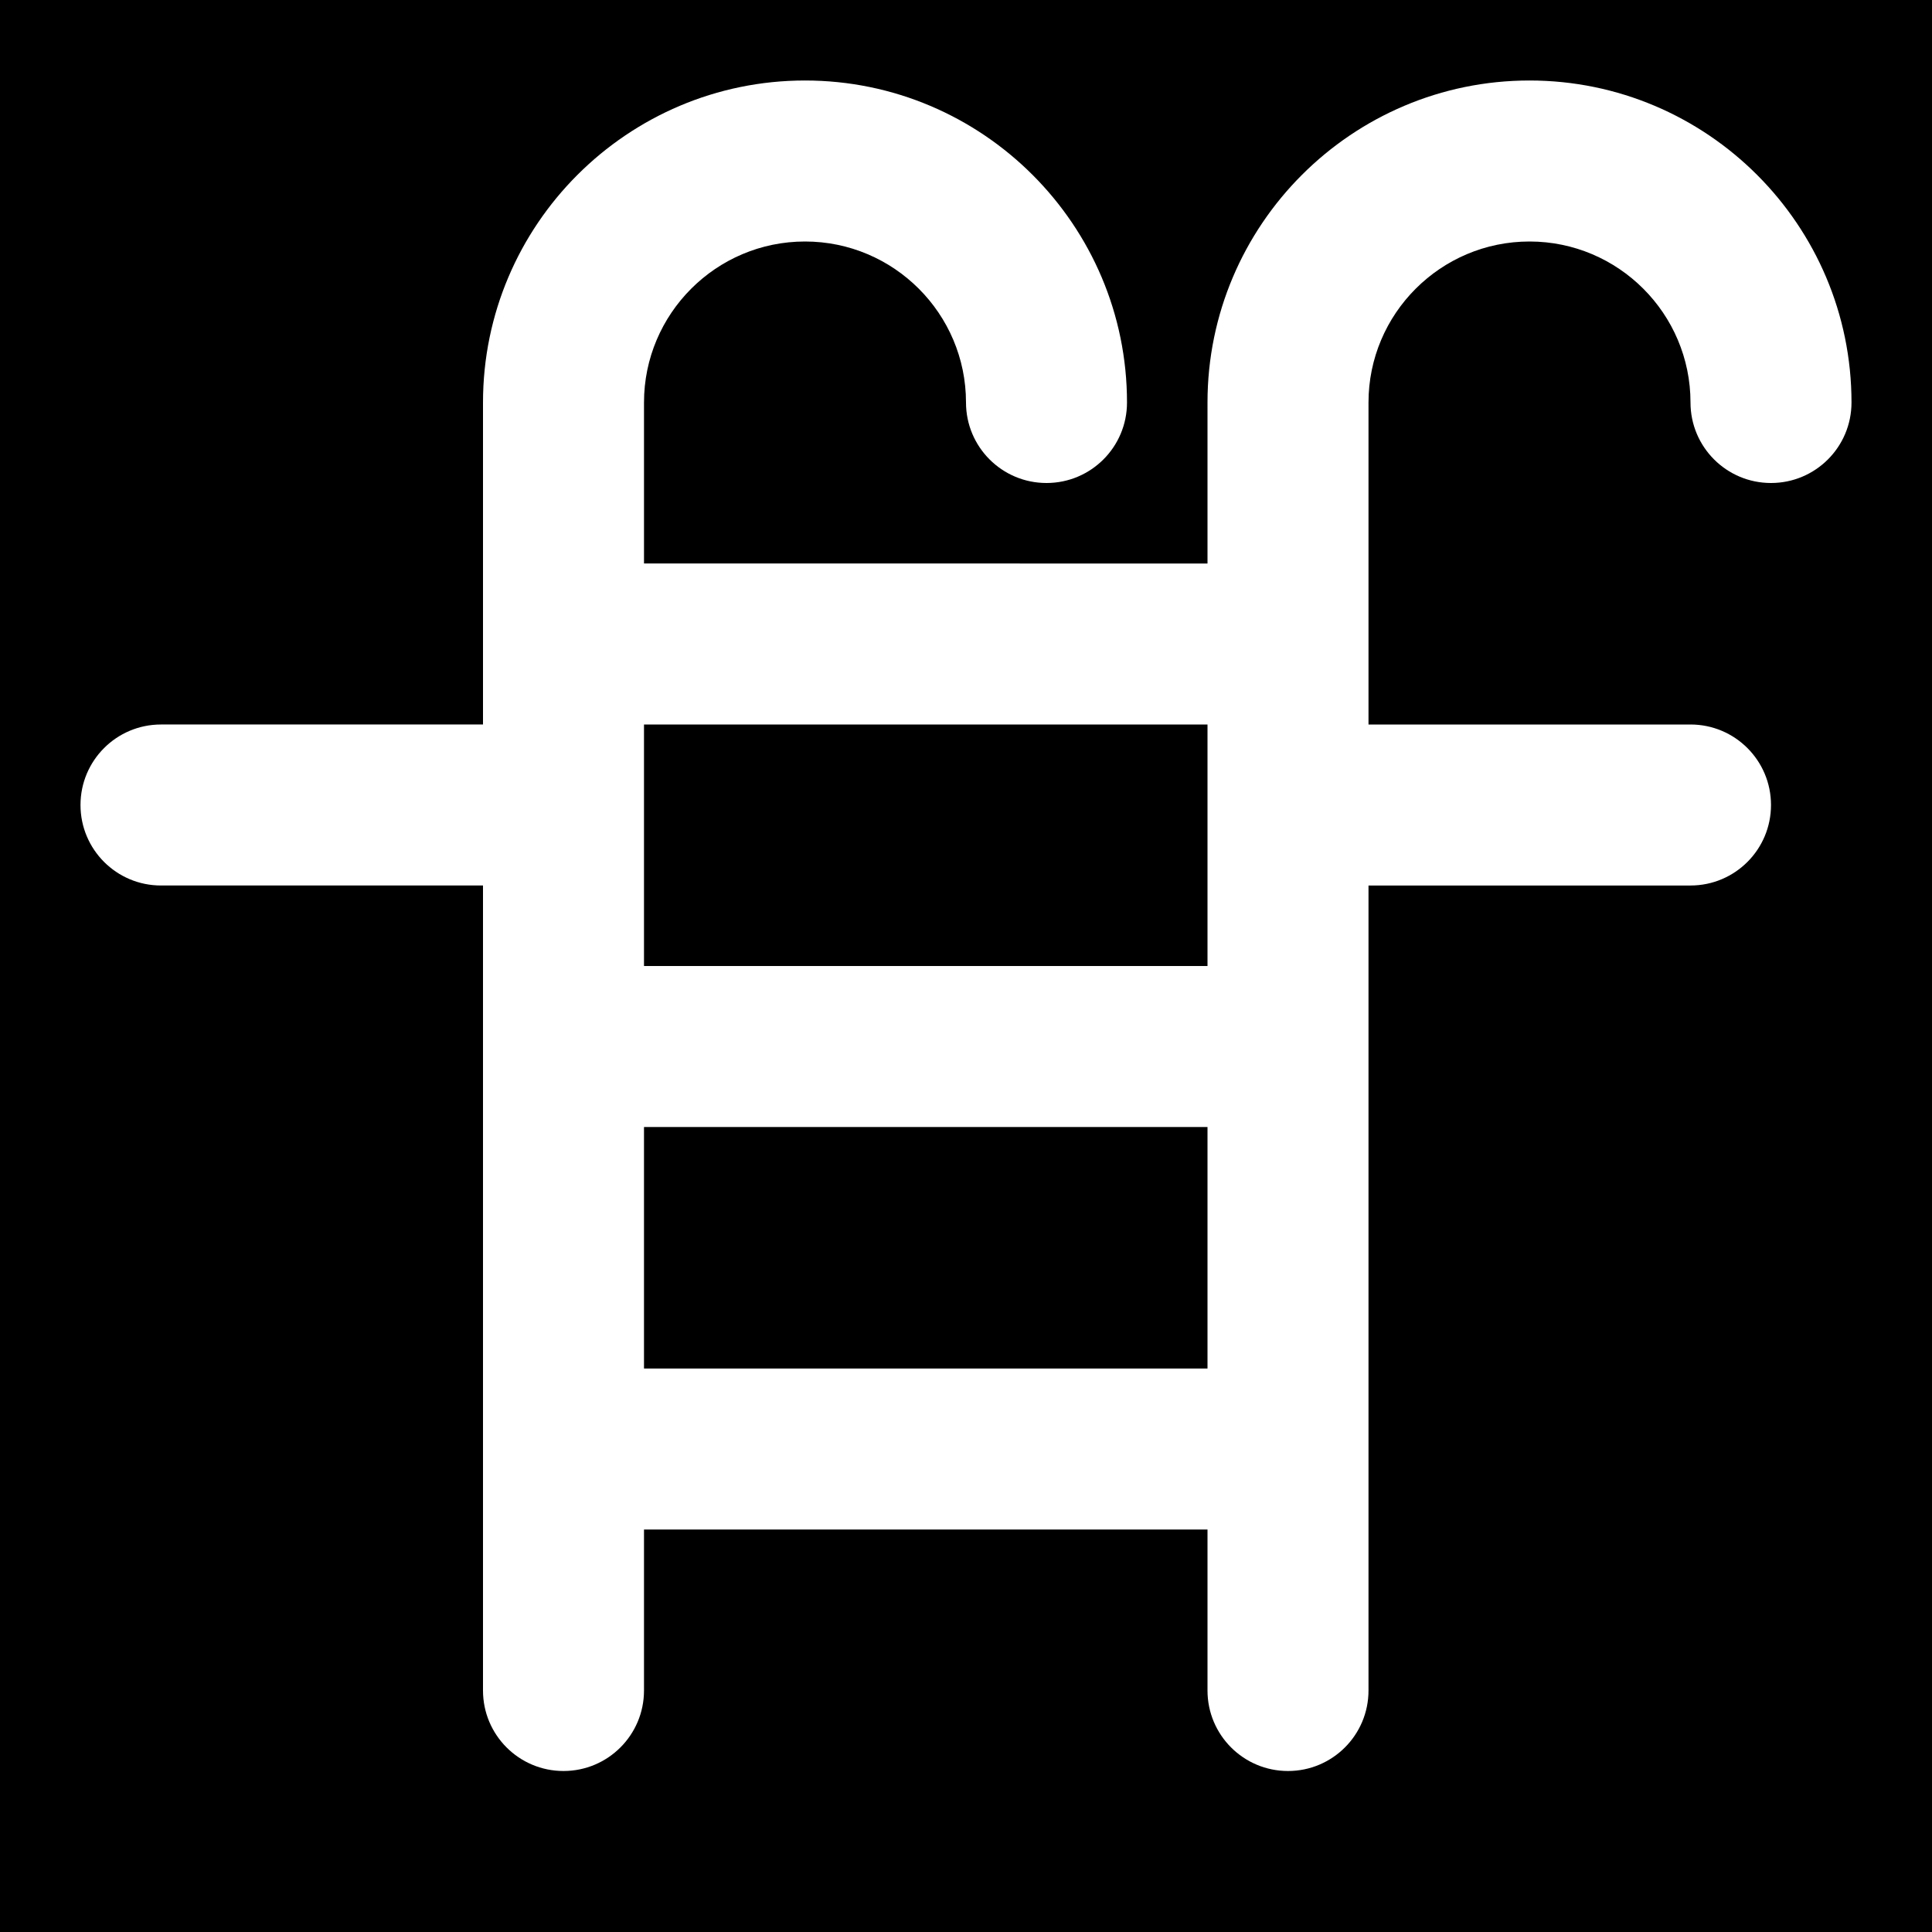
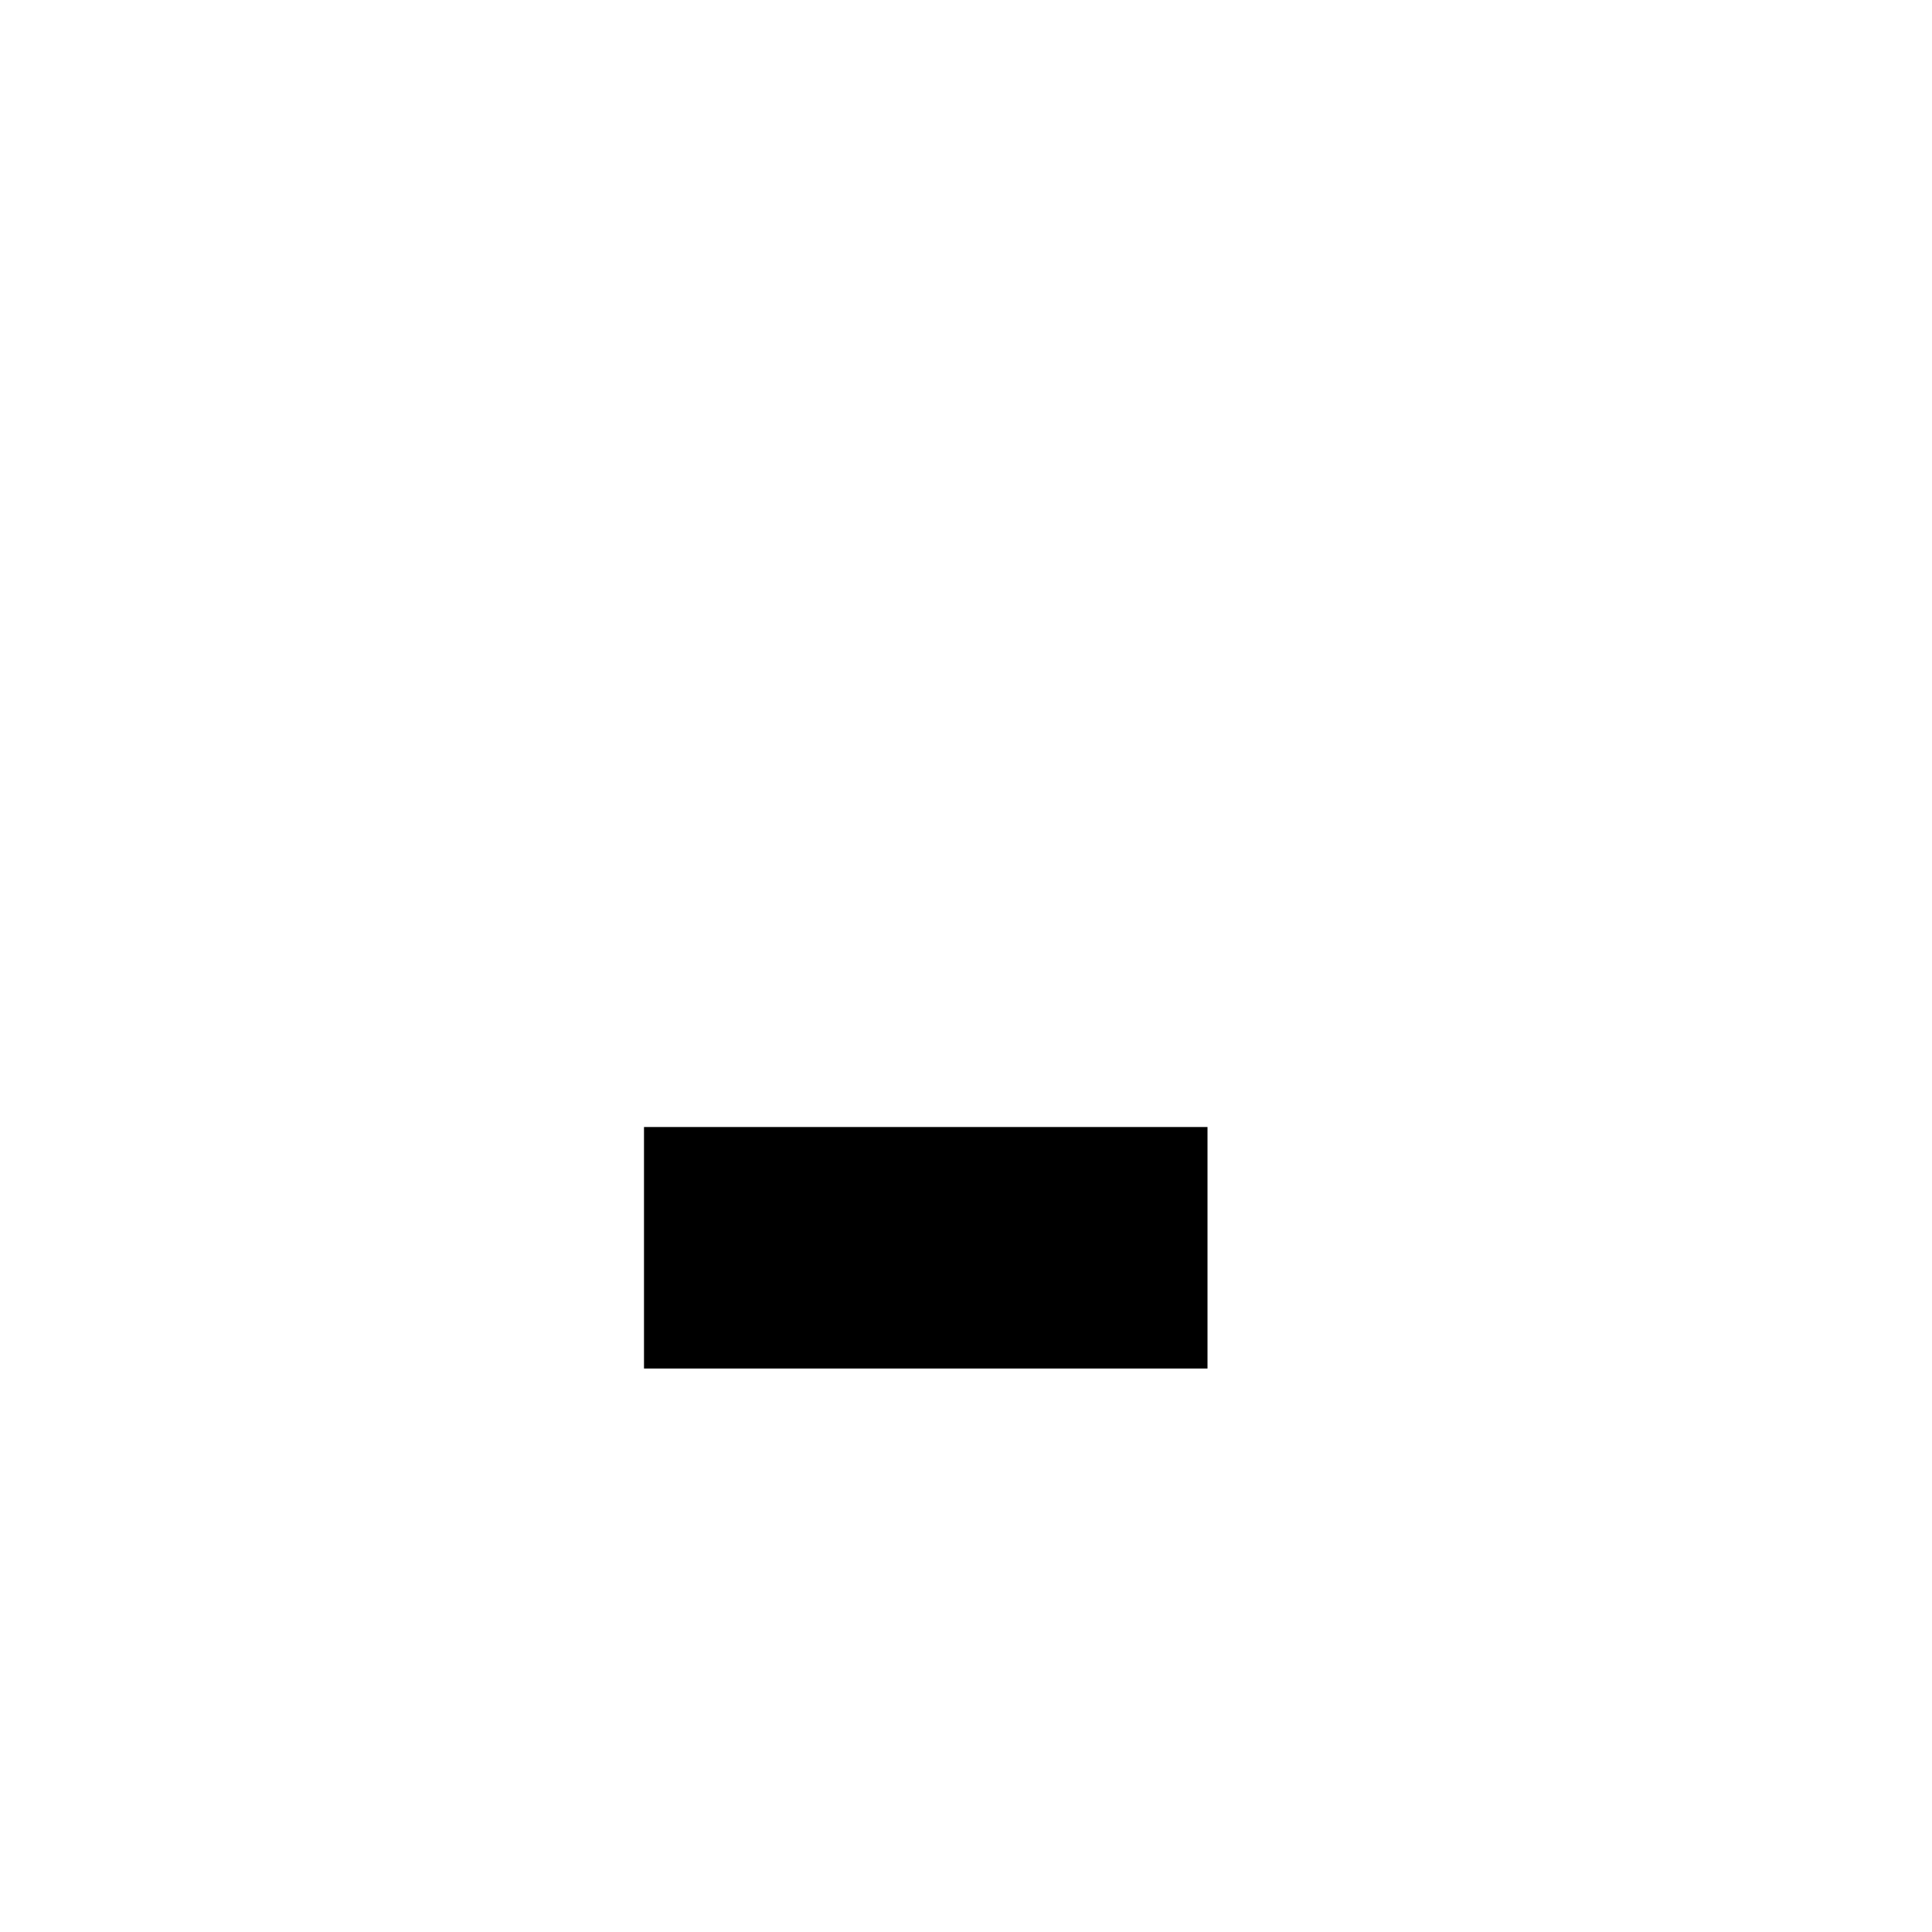
<svg xmlns="http://www.w3.org/2000/svg" version="1.1" id="Layer_1" x="0px" y="0px" viewBox="0 0 491.52 491.52" style="enable-background:new 0 0 491.52 491.52;" xml:space="preserve">
  <g>
    <g>
      <g>
        <rect x="163.84" y="286.724" width="143.36" height="61.44" />
-         <rect x="163.84" y="184.324" width="143.36" height="61.44" />
-         <path d="M0,0v491.52h491.52V0H0z M450.56,122.88c-11.325,0-20.48-9.175-20.48-20.48c0-22.589-18.371-40.96-40.96-40.96     c-22.589,0-40.96,18.371-40.96,40.96v81.92h81.92c11.325,0,20.48,9.175,20.48,20.48c0,11.305-9.155,20.48-20.48,20.48h-81.92     v204.8c0,11.305-9.155,20.48-20.48,20.48s-20.48-9.175-20.48-20.48v-40.96H163.84v40.96c0,11.305-9.155,20.48-20.48,20.48     s-20.48-9.175-20.48-20.48v-204.8H40.96c-11.325,0-20.48-9.175-20.48-20.48c0-11.305,9.155-20.48,20.48-20.48h81.92V102.4     c0-45.179,36.741-81.92,81.92-81.92c45.179,0,81.92,36.741,81.92,81.92c0,11.305-9.155,20.48-20.48,20.48     c-11.325,0-20.48-9.175-20.48-20.48c0-22.589-18.371-40.96-40.96-40.96c-22.589,0-40.96,18.371-40.96,40.96v40.96H307.2V102.4     c0-45.179,36.741-81.92,81.92-81.92c45.179,0,81.92,36.741,81.92,81.92C471.04,113.705,461.885,122.88,450.56,122.88z" />
      </g>
    </g>
  </g>
  <g>
</g>
  <g>
</g>
  <g>
</g>
  <g>
</g>
  <g>
</g>
  <g>
</g>
  <g>
</g>
  <g>
</g>
  <g>
</g>
  <g>
</g>
  <g>
</g>
  <g>
</g>
  <g>
</g>
  <g>
</g>
  <g>
</g>
</svg>